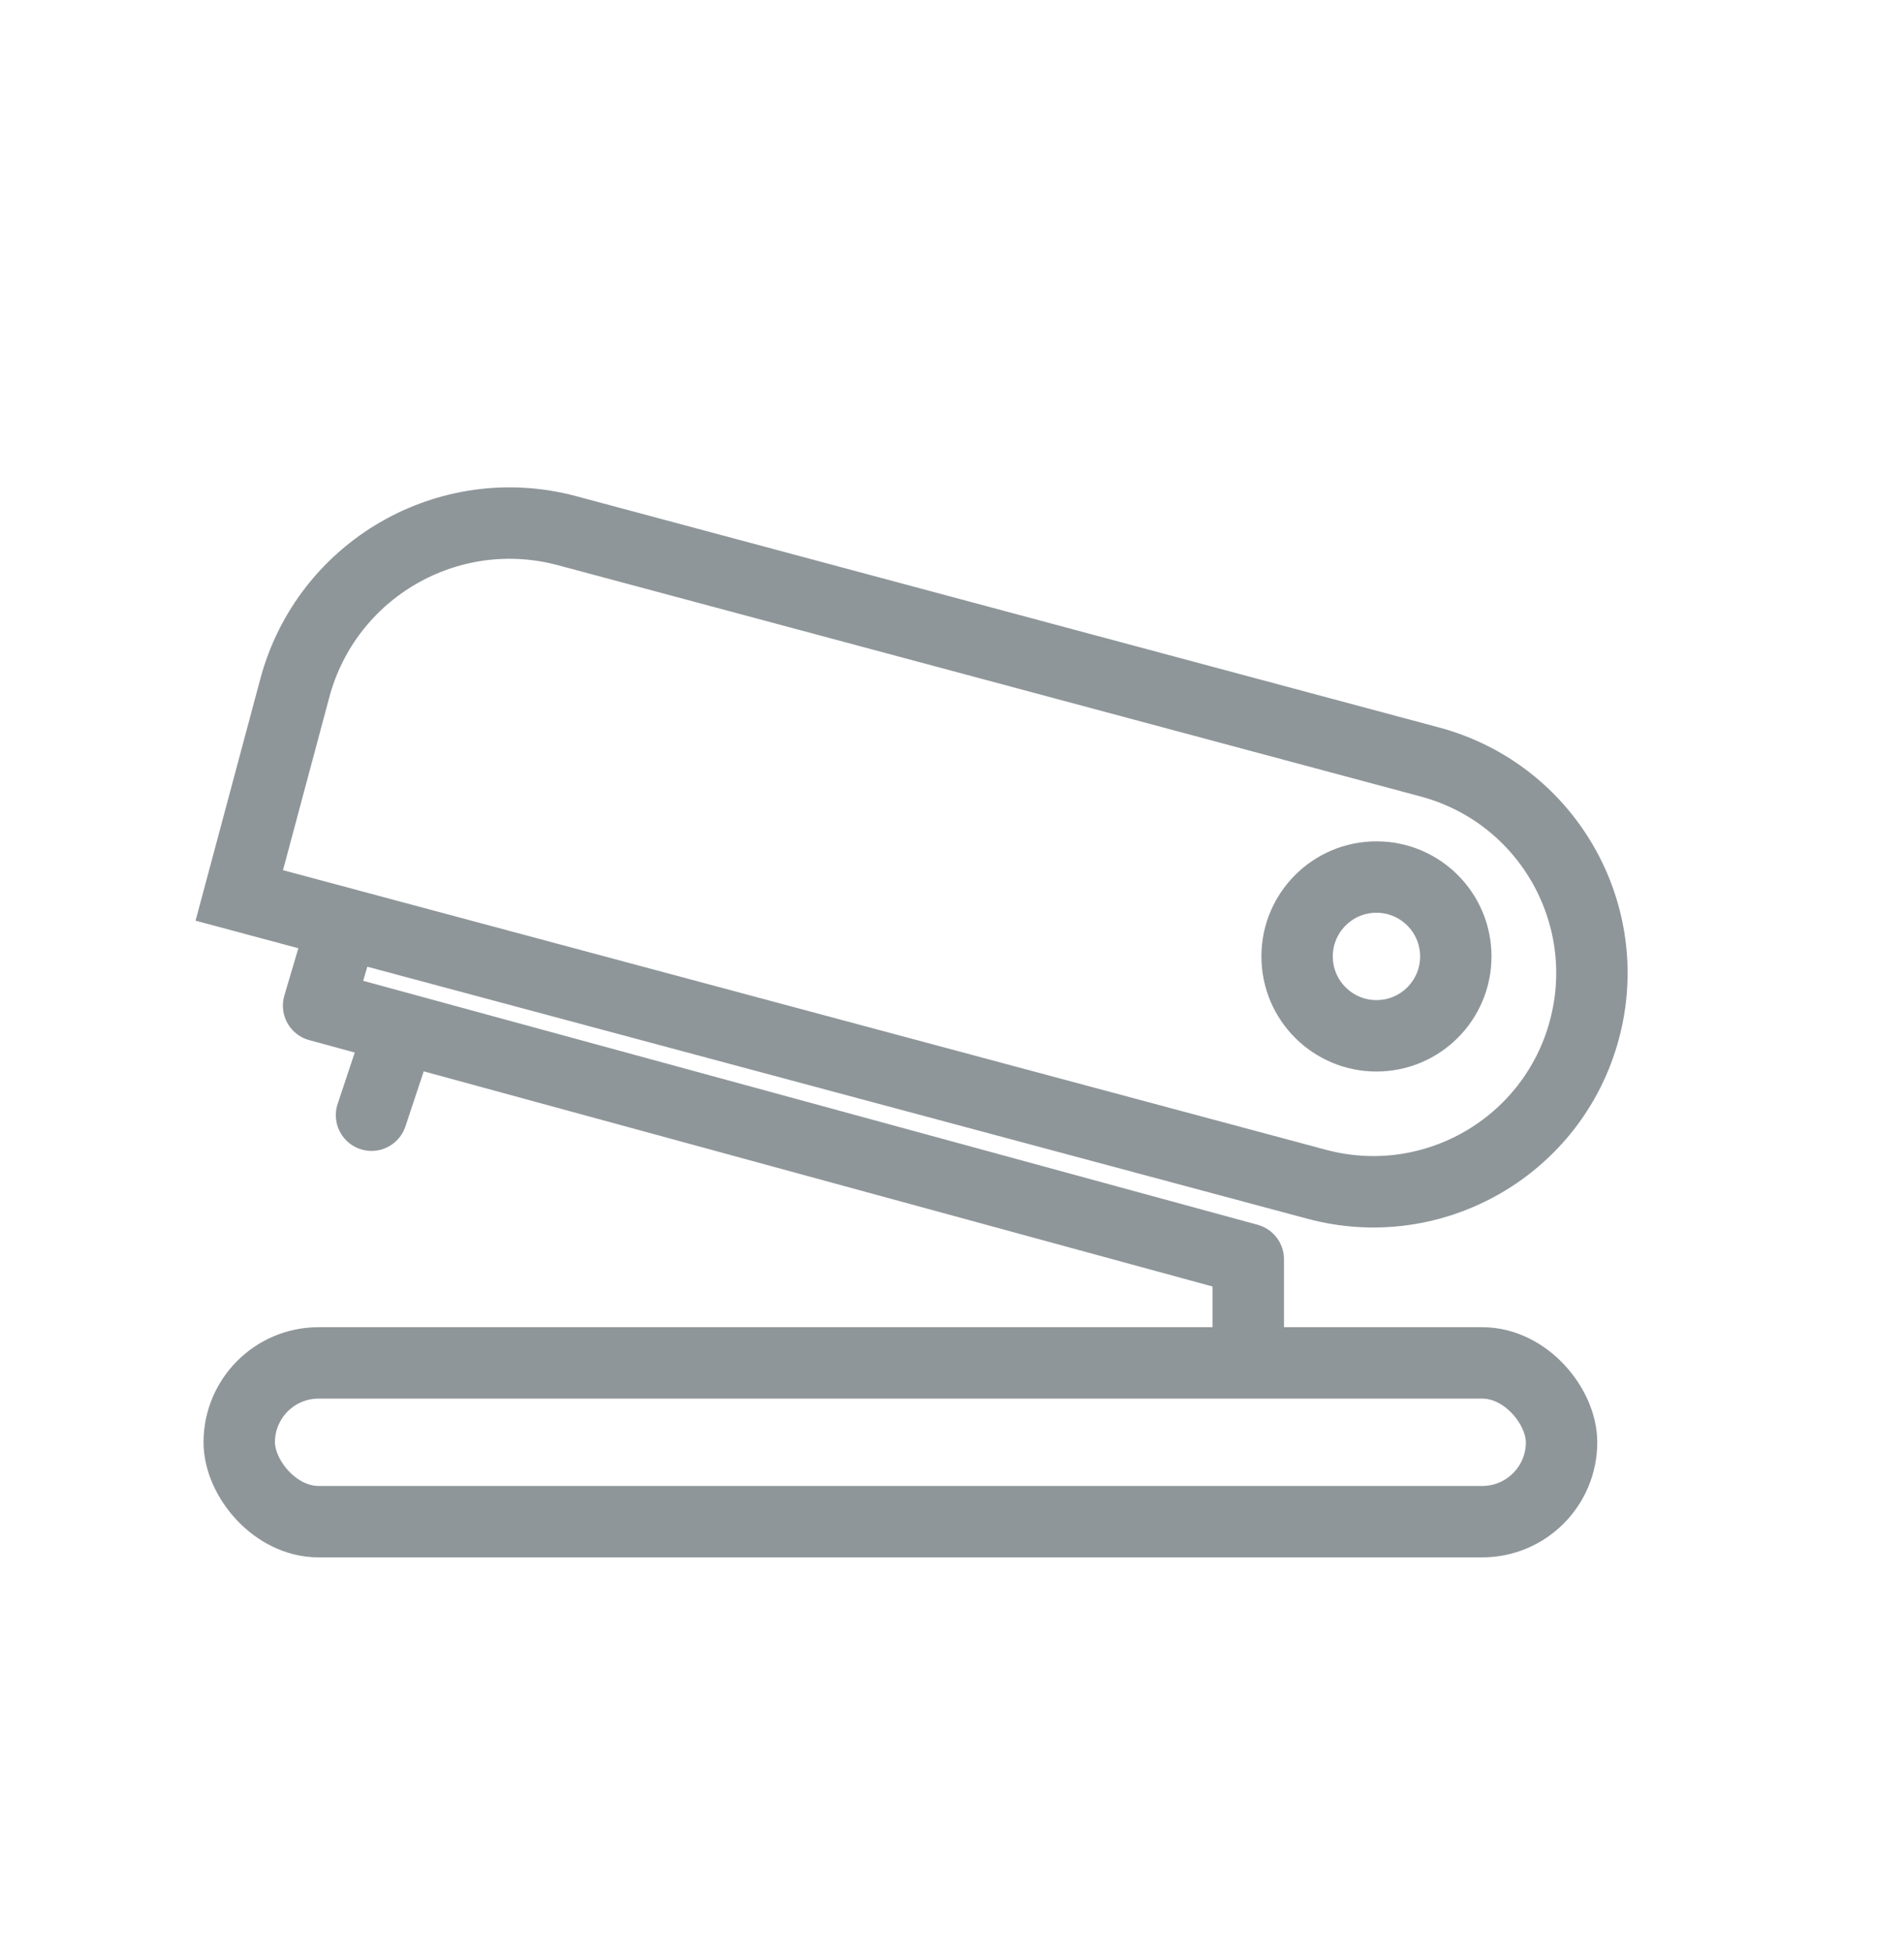
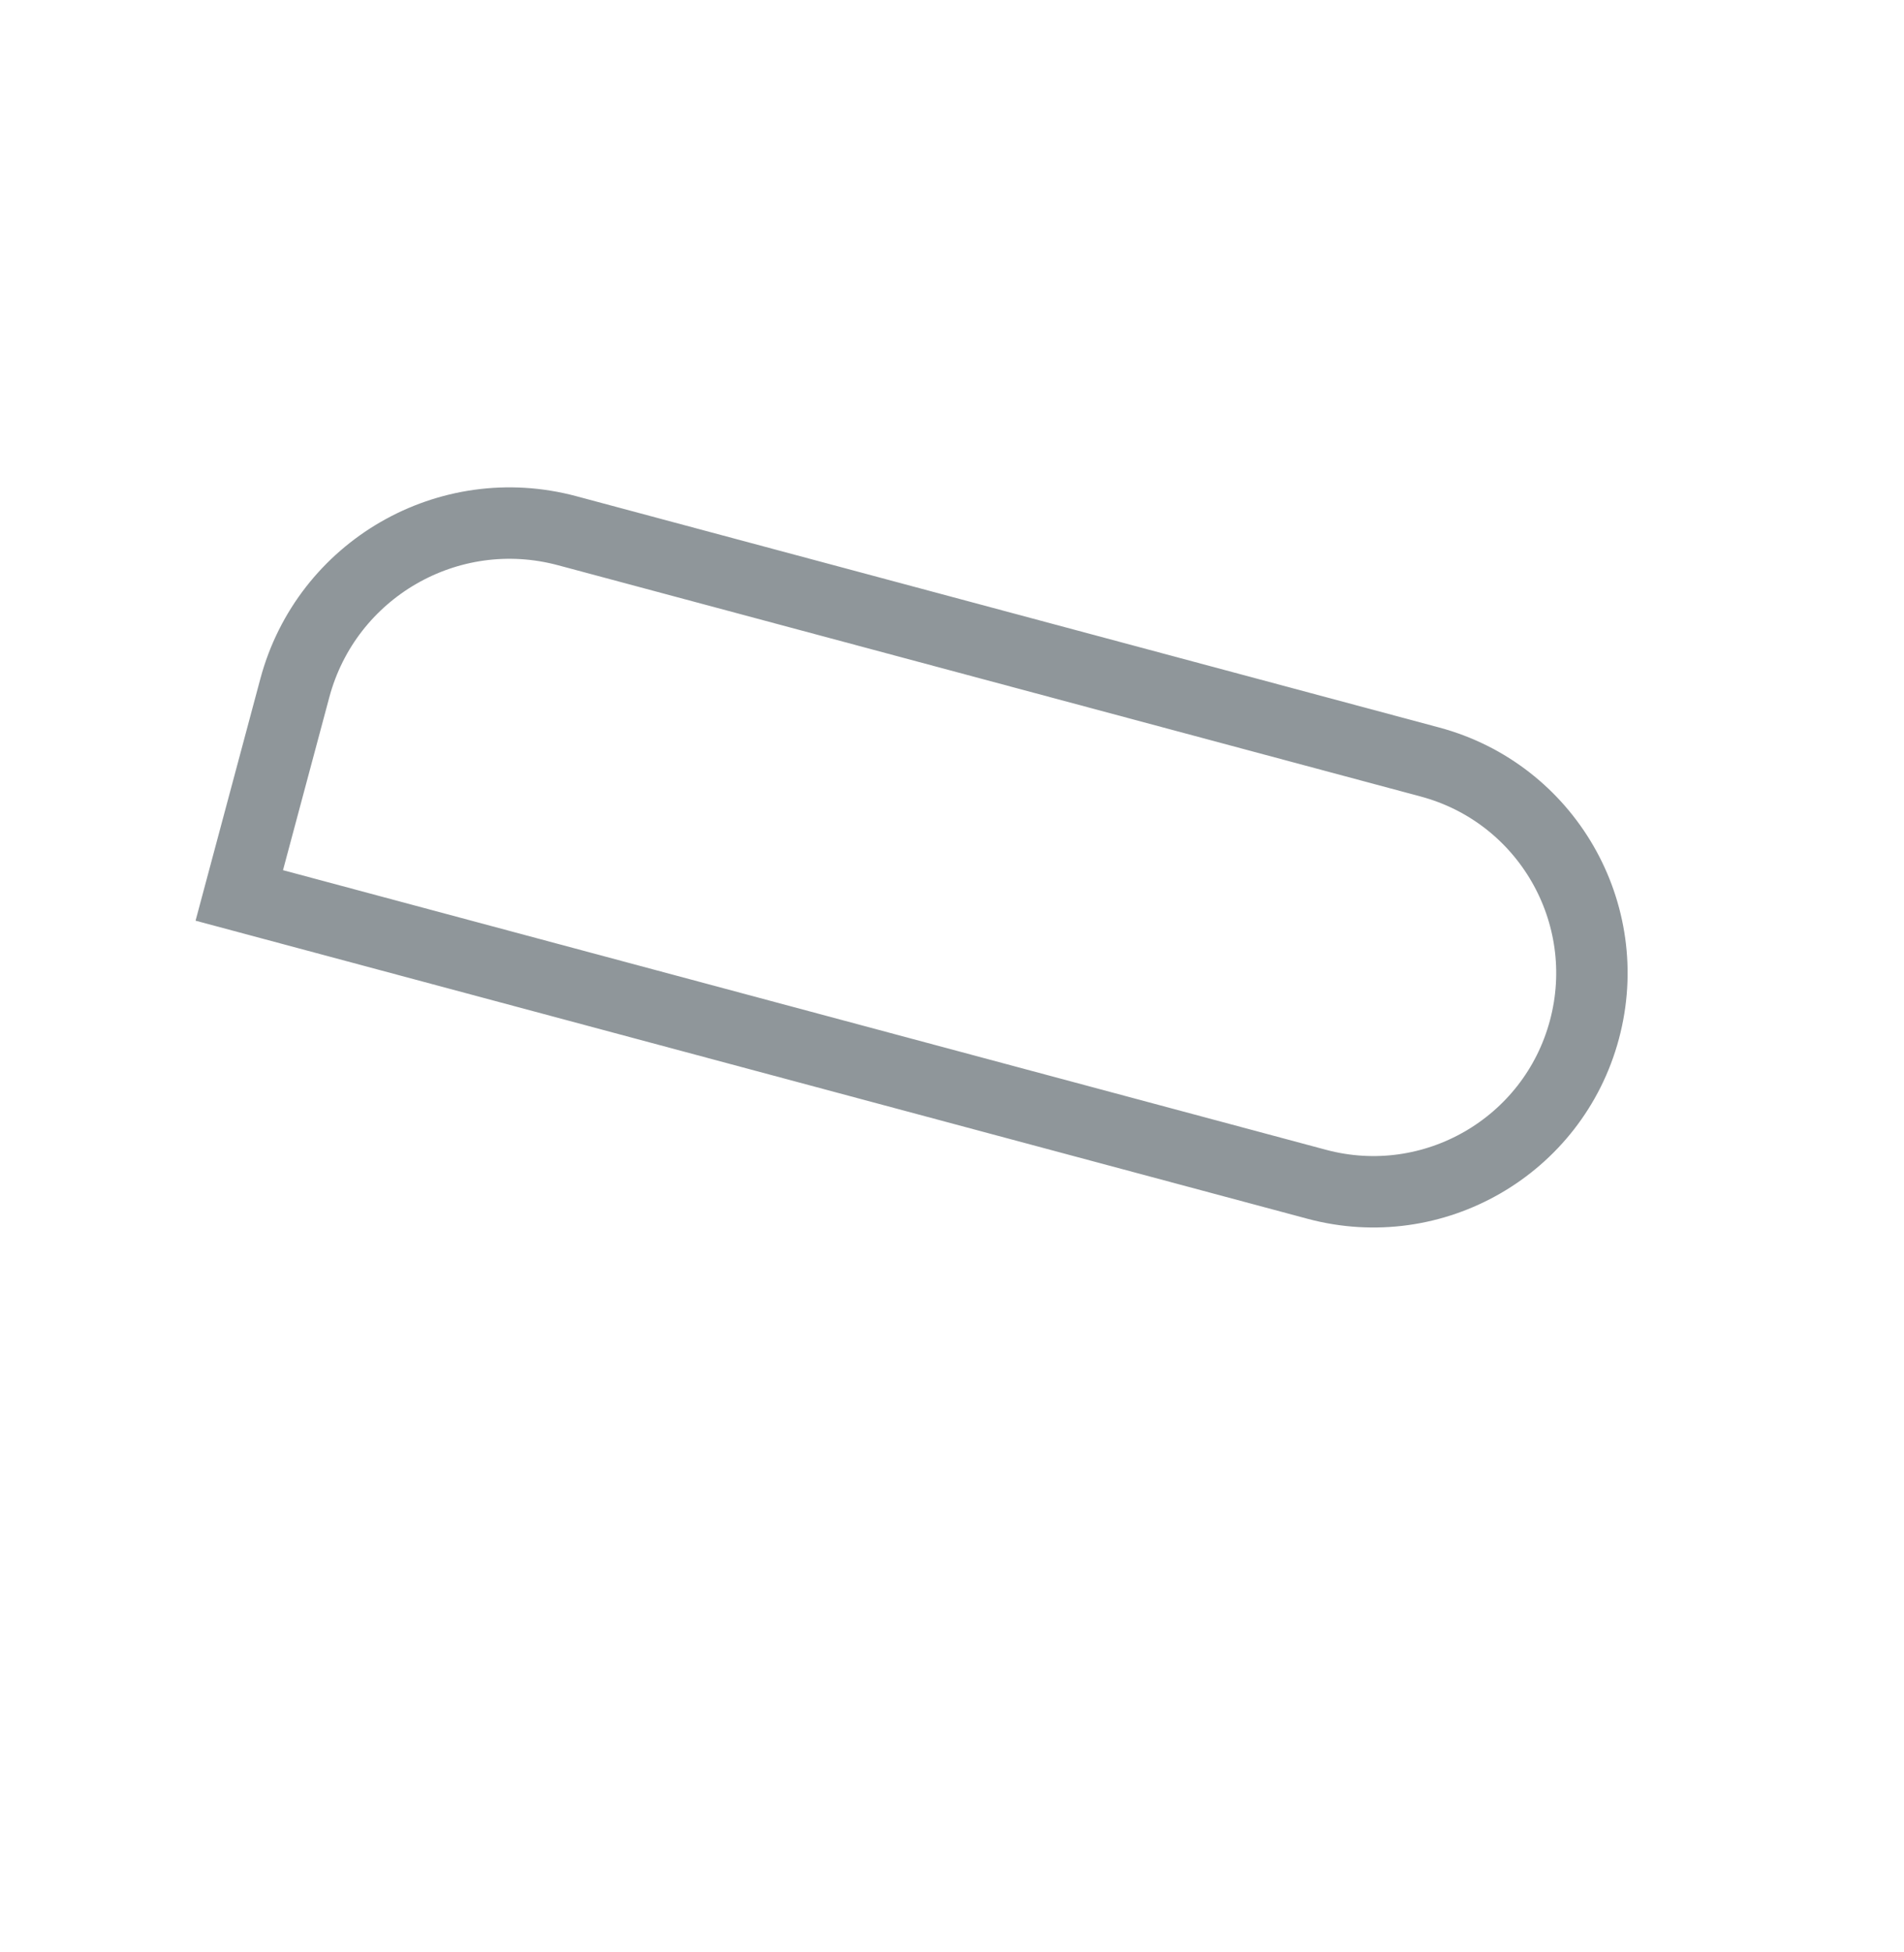
<svg xmlns="http://www.w3.org/2000/svg" width="40" height="41" viewBox="0 0 40 41" fill="none">
  <path d="M6.194 14.448C6.862 11.956 9.423 10.477 11.915 11.145L30.04 16.002C32.489 16.658 33.942 19.175 33.286 21.624V21.624C32.63 24.073 30.112 25.526 27.663 24.87L5.027 18.804L6.194 14.448Z" stroke="#8f969a" stroke-width="1.5" />
-   <path d="M26.224 27.889V26.444L6.693 21.119L7.164 19.529" stroke="#8f969a" stroke-width="1.5" stroke-linecap="square" stroke-linejoin="round" />
-   <rect x="5.026" y="28.621" width="27.78" height="3.334" rx="1.667" stroke="#8f969a" stroke-width="1.5" />
-   <circle cx="28.917" cy="20.085" r="1.667" stroke="#8f969a" stroke-width="1.5" />
-   <path d="M8.36 21.752L7.805 23.419" stroke="#8f969a" stroke-width="1.5" stroke-linecap="round" stroke-linejoin="round" />
</svg>